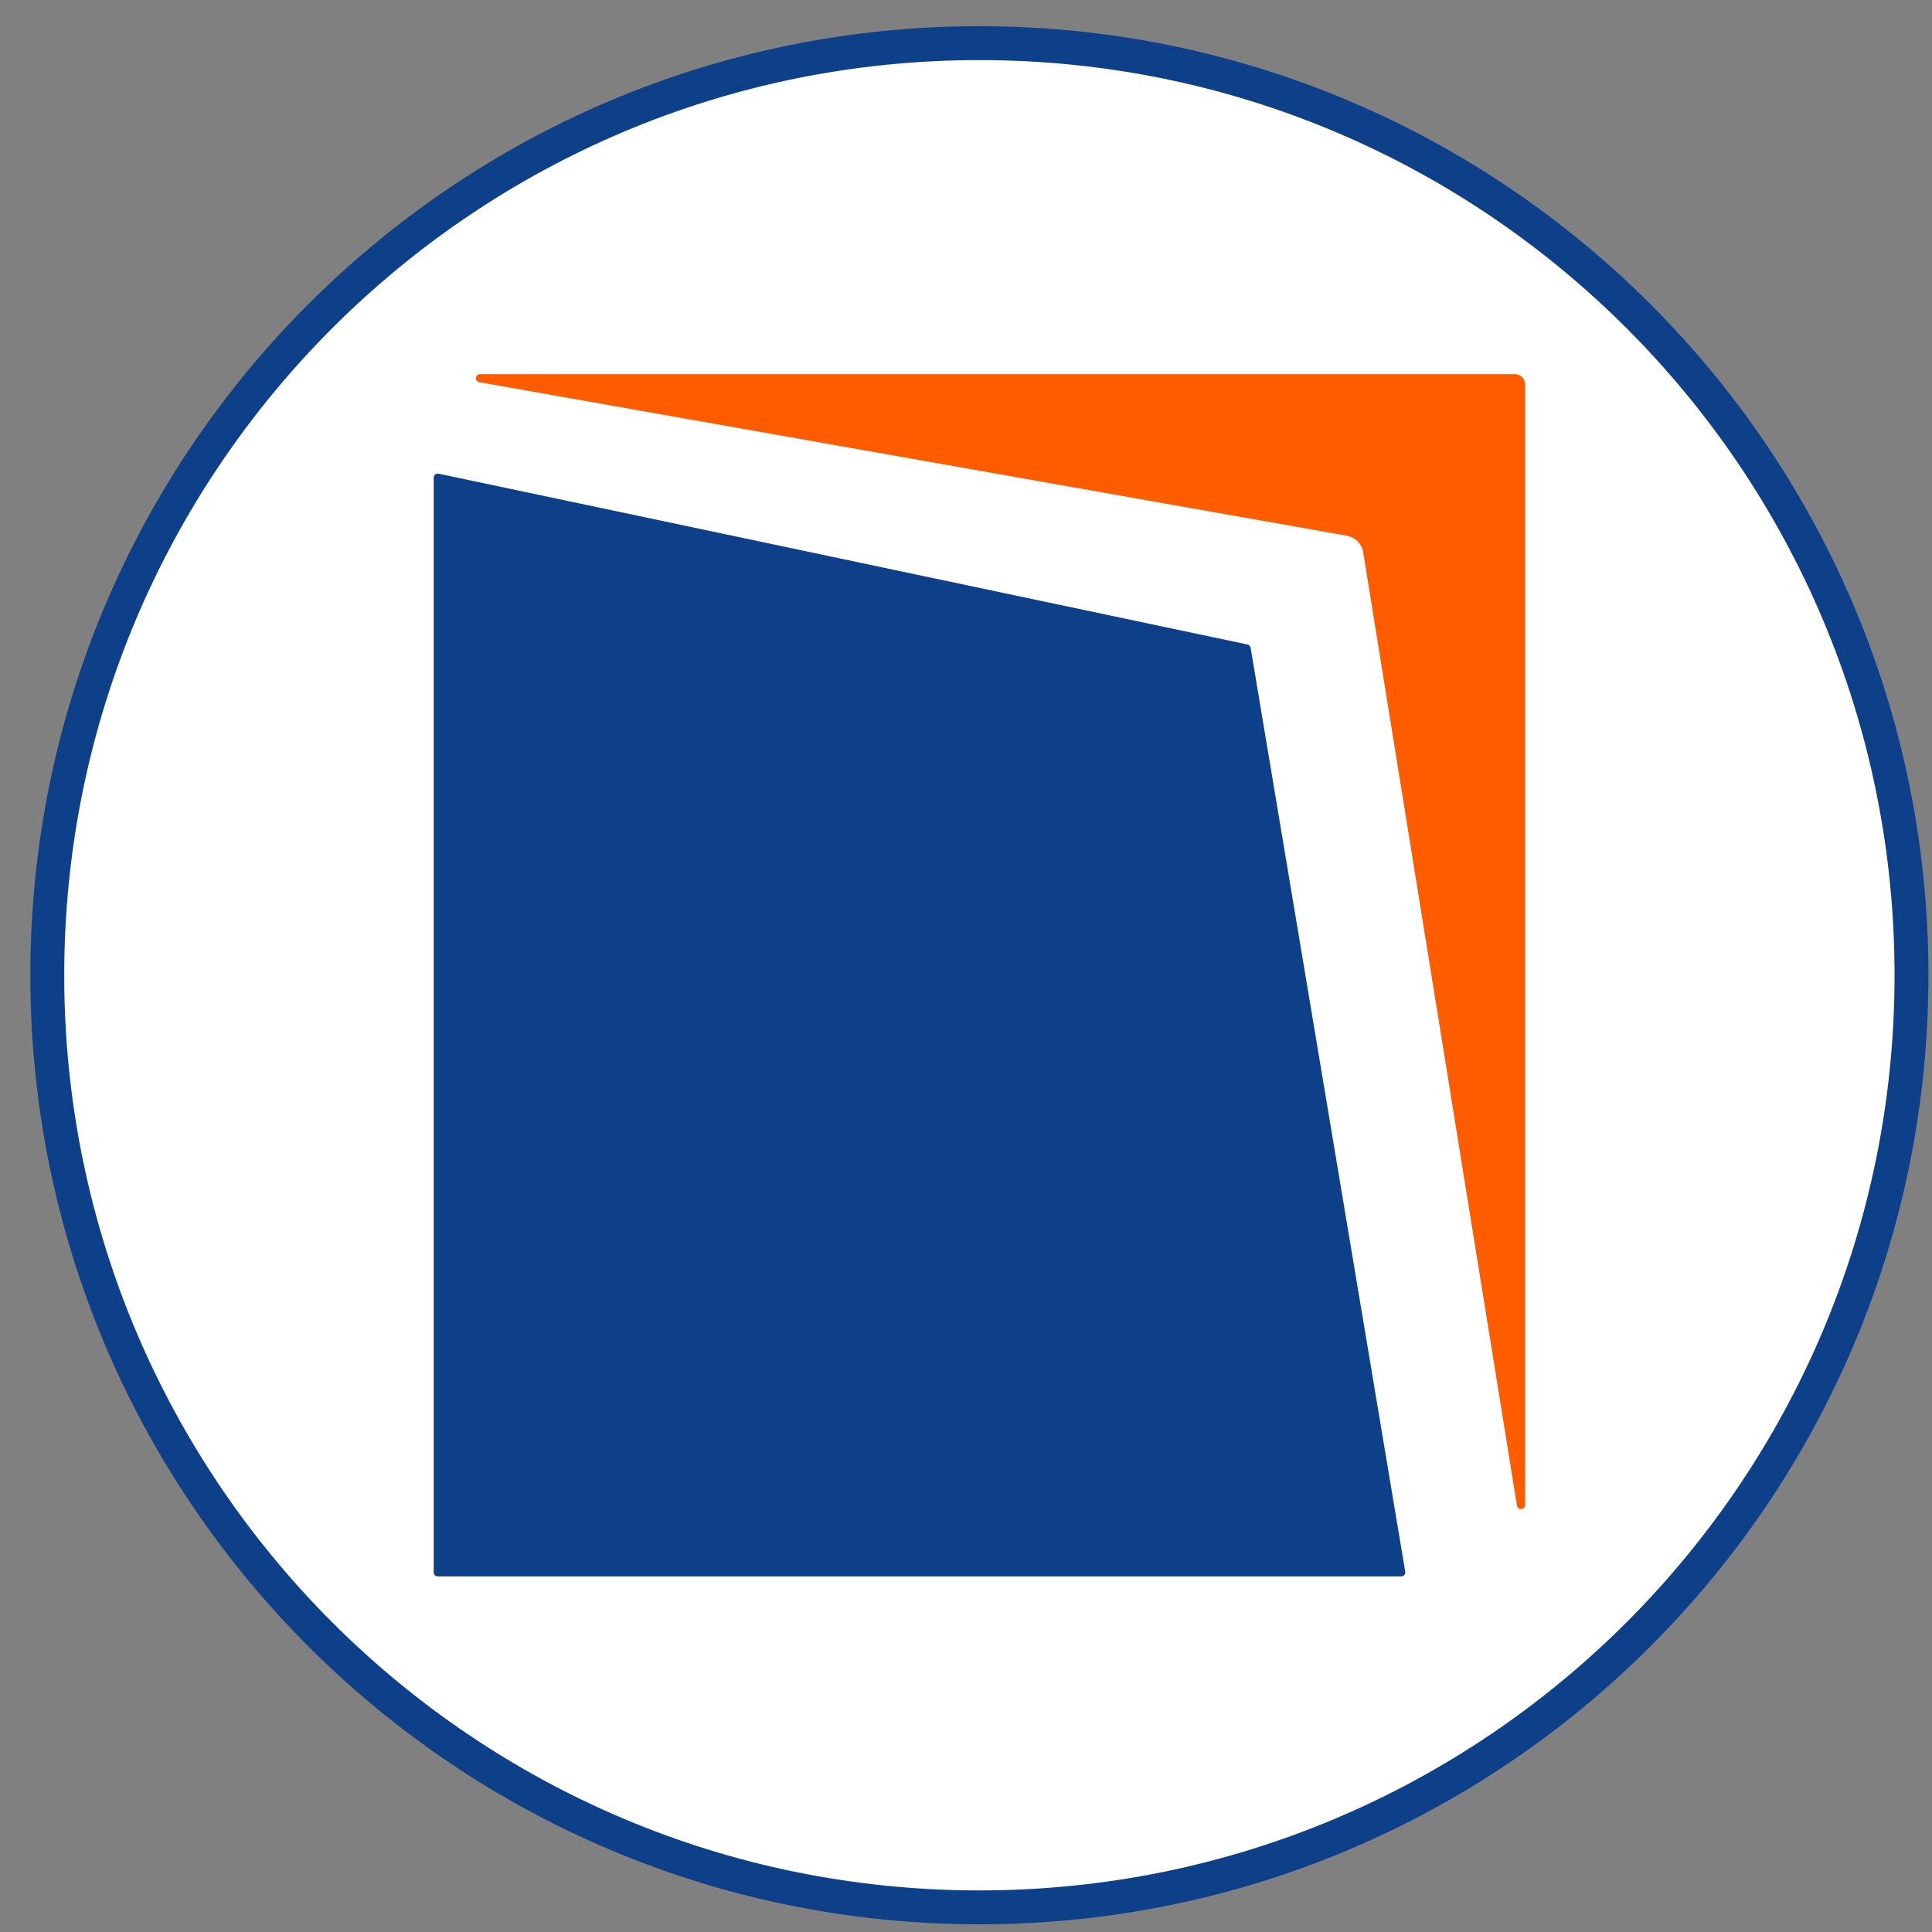
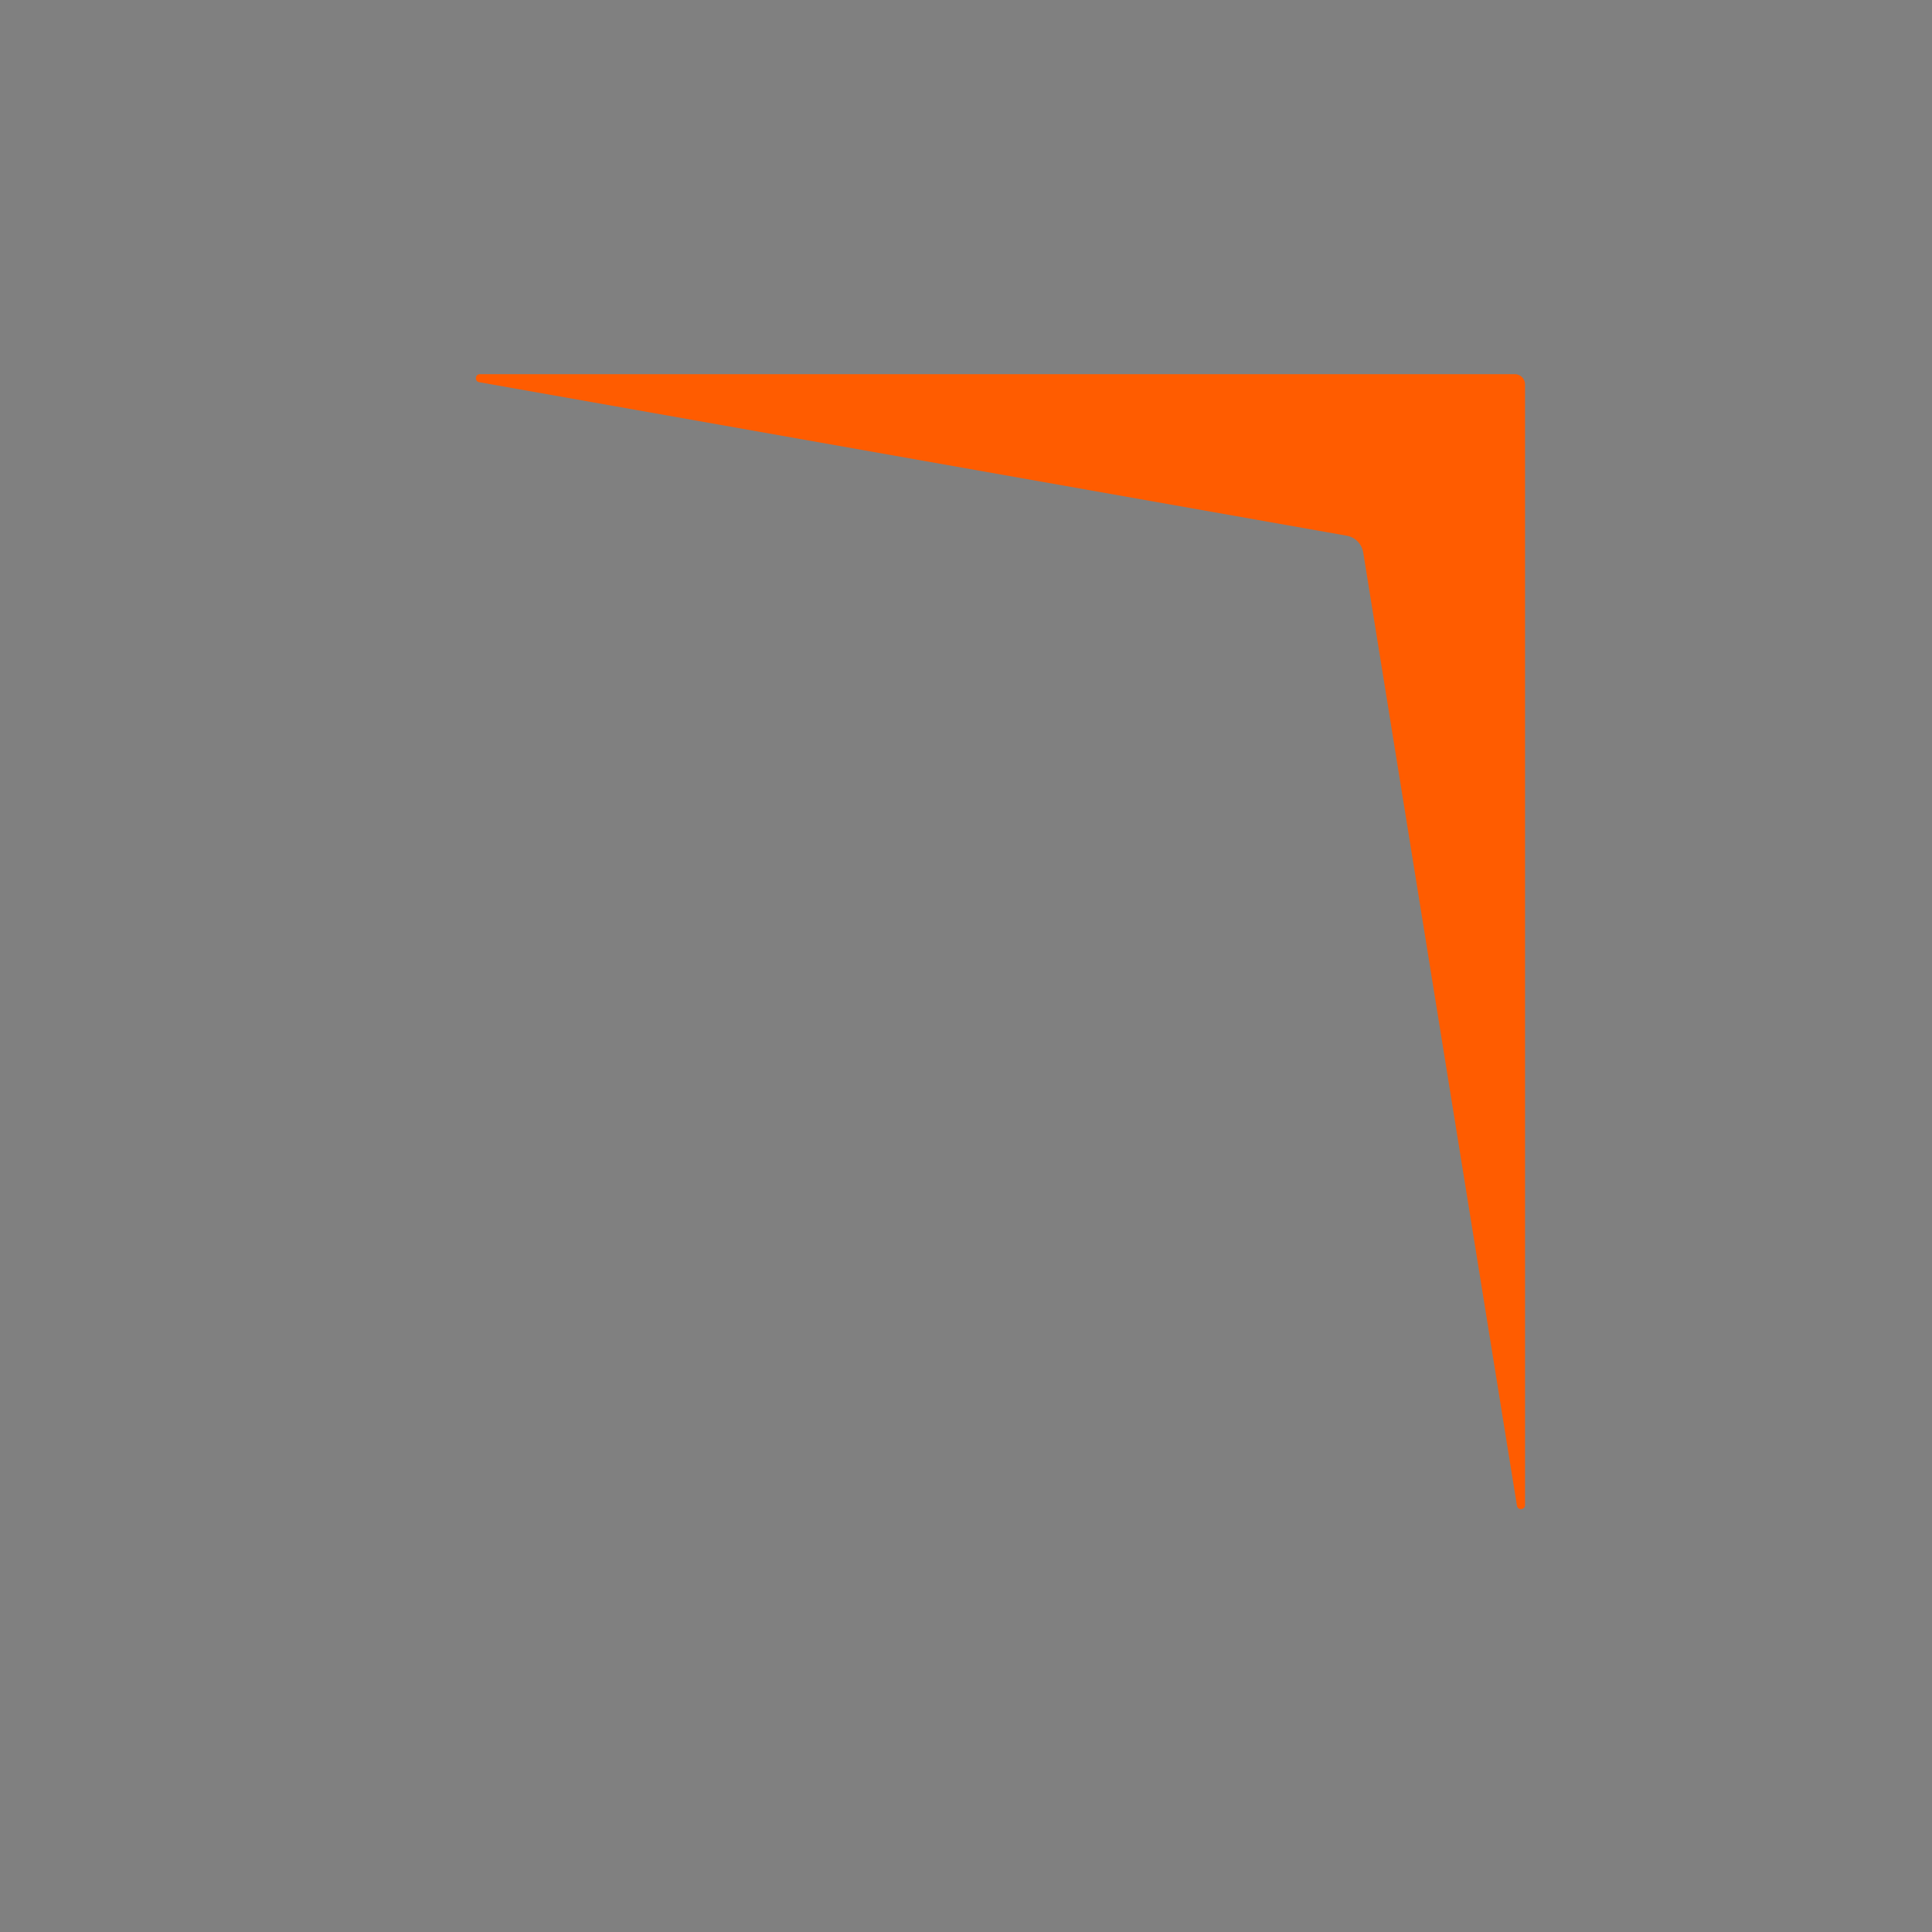
<svg xmlns="http://www.w3.org/2000/svg" width="57" height="57" viewBox="0 0 57 57" fill="none">
  <rect x="0" y="0" width="57" height="57" fill="#808080" stroke="none" />
  <g clip-path="url(#clip0_4066_810)">
-     <path d="M28.895 1.273C44.082 1.273 56.395 13.586 56.395 28.773C56.395 43.961 44.082 56.273 28.895 56.273C13.707 56.273 1.395 43.961 1.395 28.773C1.395 13.586 13.707 1.273 28.895 1.273Z" fill="white" stroke="#0E3F89" />
-     <path d="M12.796 46.389V14.093C12.796 14.017 12.866 13.96 12.941 13.976L36.803 19.014C36.851 19.024 36.888 19.063 36.897 19.112L41.459 46.37C41.471 46.443 41.415 46.509 41.341 46.509H12.916C12.85 46.509 12.796 46.455 12.796 46.389Z" fill="#0E3F89" />
    <path d="M44.694 11.039H14.159C14.013 11.039 13.994 11.251 14.138 11.276L39.733 15.805C39.983 15.849 40.178 16.047 40.219 16.299L44.755 44.423C44.779 44.569 44.993 44.551 44.993 44.404V11.338C44.993 11.173 44.859 11.039 44.694 11.039Z" fill="#FF5C00" />
  </g>
  <defs>
    <clipPath id="clip0_4066_810">
      <rect width="56" height="56" fill="white" transform="translate(0.895 0.773)" />
    </clipPath>
  </defs>
</svg>